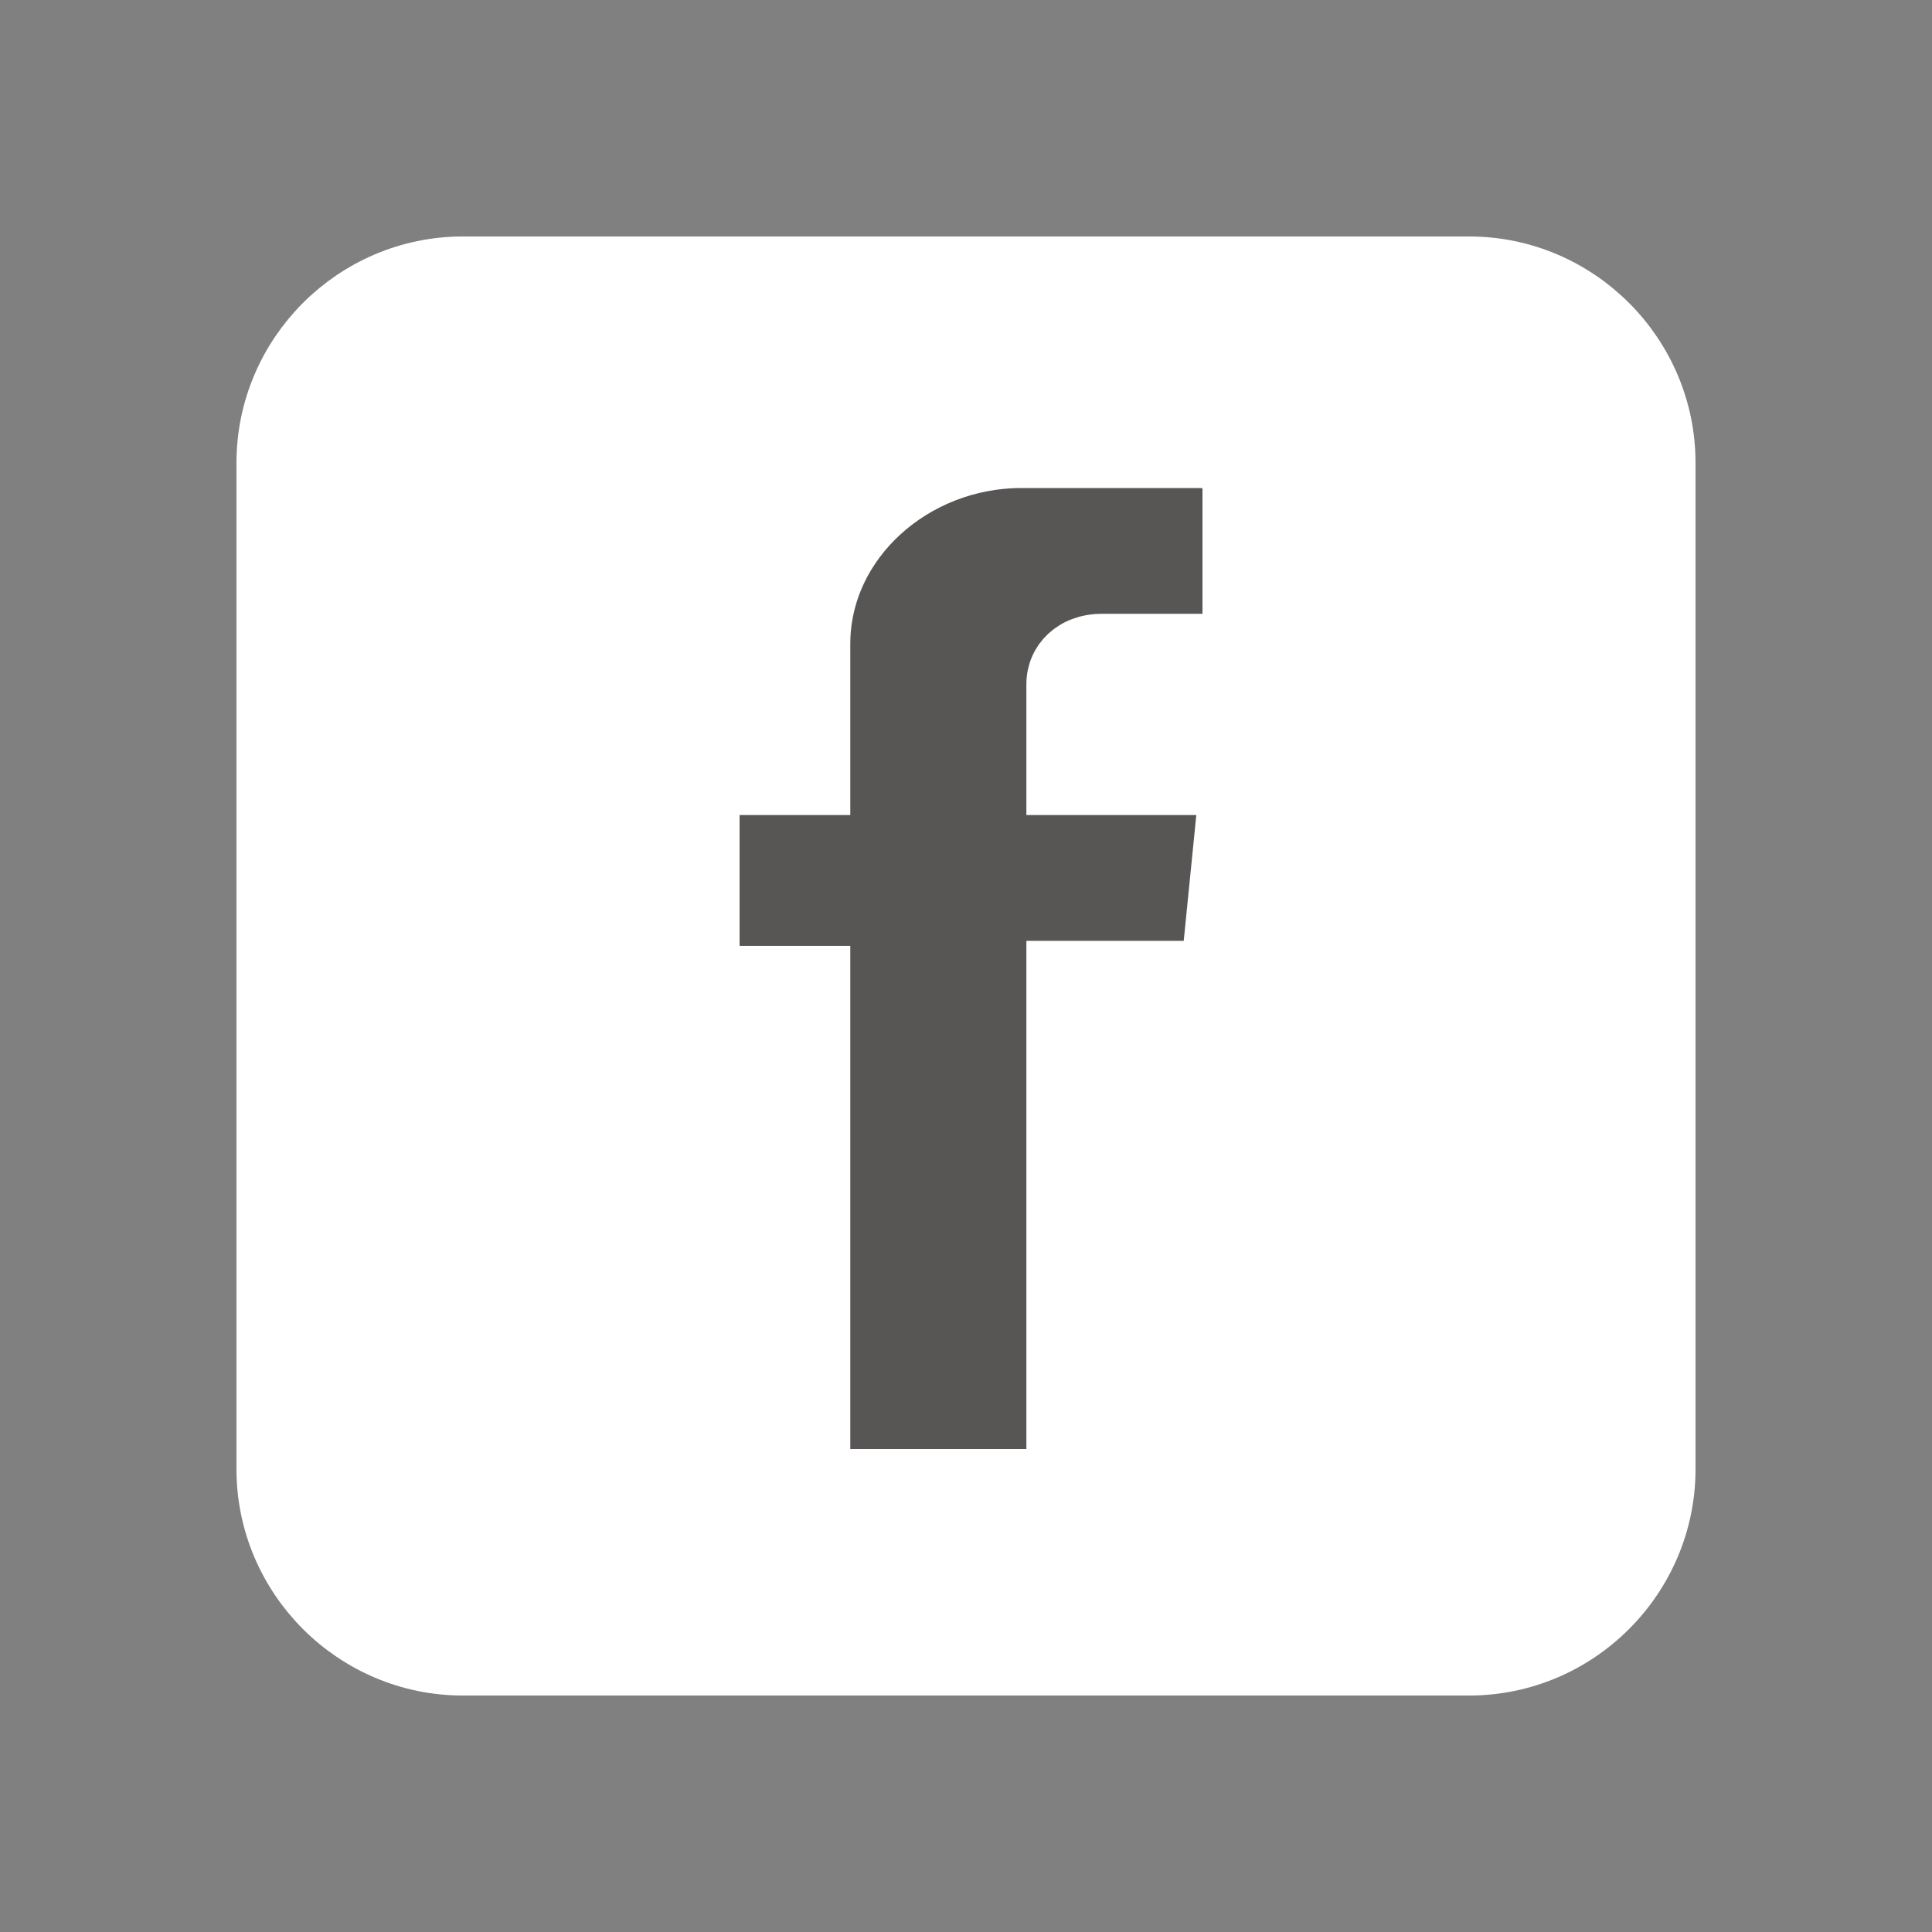
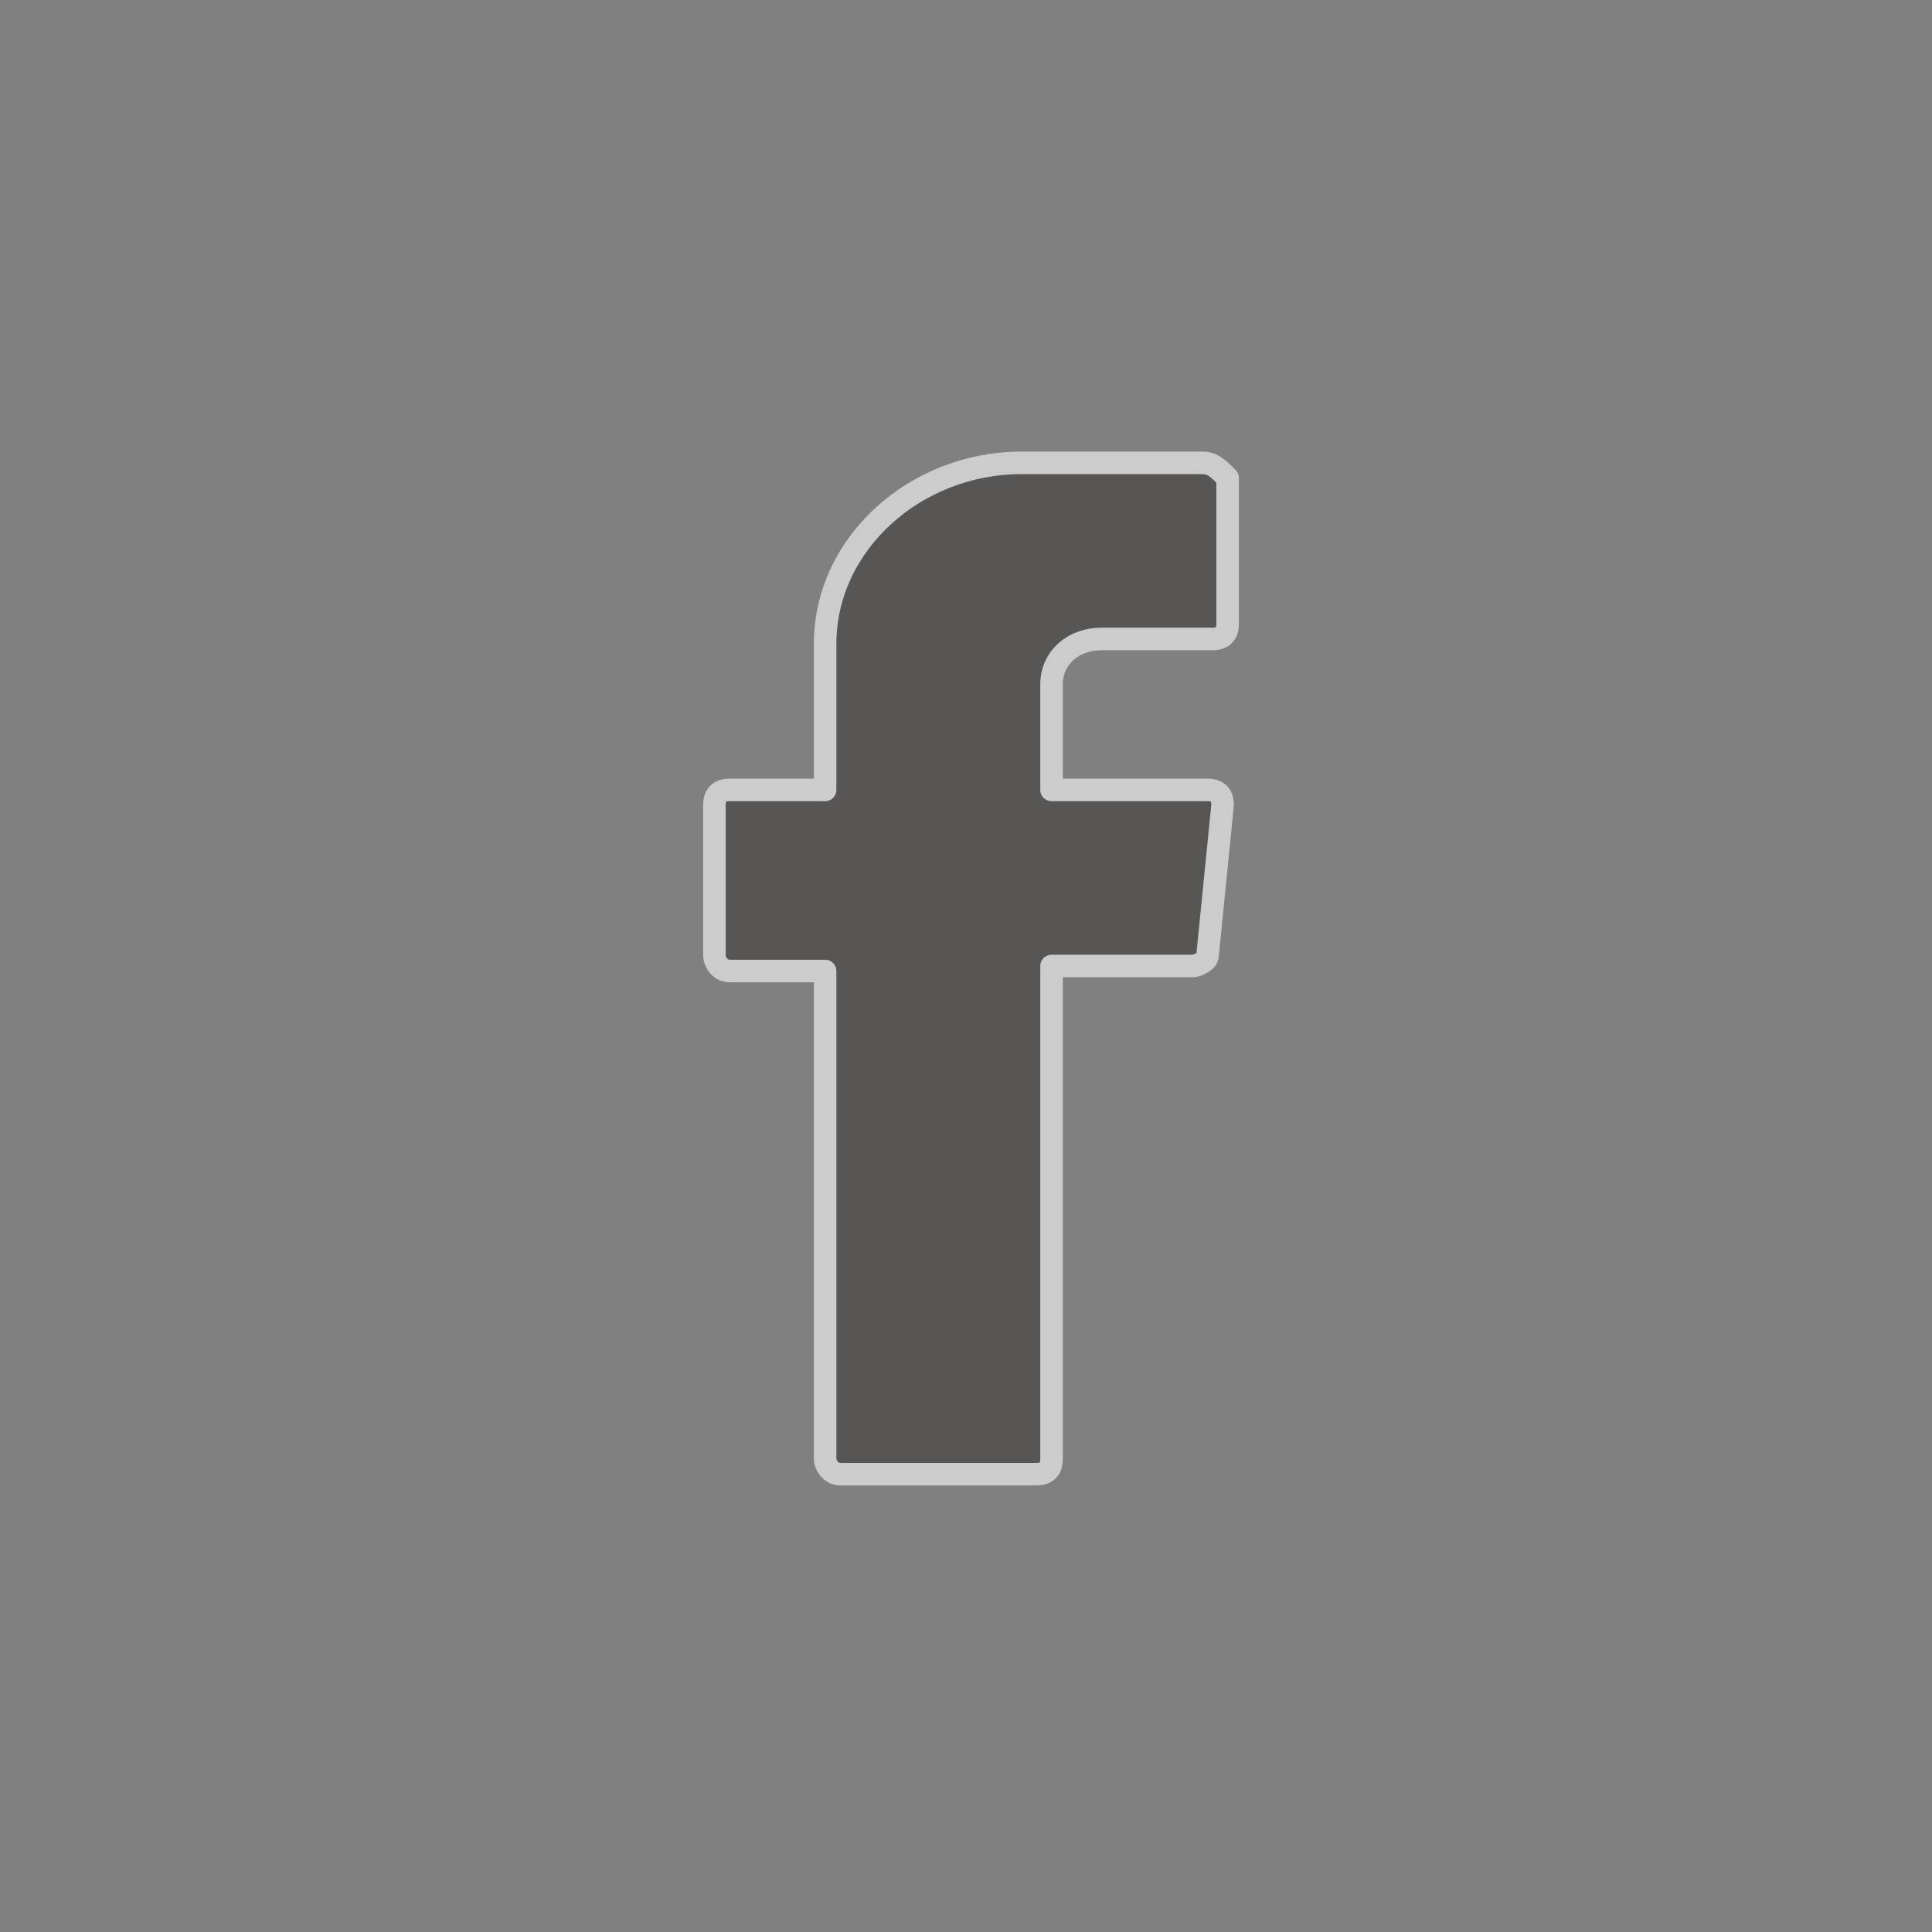
<svg xmlns="http://www.w3.org/2000/svg" width="187px" height="187px" viewBox="-3.2 -3.2 38.40 38.40" id="Camada_1" version="1.1" xml:space="preserve" fill="#ffffff" stroke="#ffffff">
  <rect x="-3.2" y="-3.2" width="38.40" height="38.40" fill="#808080" stroke="none" />
  <g id="SVGRepo_bgCarrier" stroke-width="0" />
  <g id="SVGRepo_tracerCarrier" stroke-linecap="round" stroke-linejoin="round" stroke="#CCCCCC" stroke-width="0.448">
    <style type="text/css"> .st0{fill-rule:evenodd;clip-rule:evenodd;fill:#585555;} </style>
-     <path d="M6,2h20c2.2,0,4,1.8,4,4v20c0,2.2-1.8,4-4,4H6c-2.2,0-4-1.8-4-4V6C2,3.8,3.8,2,6,2z" />
    <path class="st0" d="M13.2,16.1v9.7c0,0.1,0.1,0.3,0.3,0.3h3.9c0.2,0,0.3-0.1,0.3-0.3v-9.8h2.8c0.1,0,0.3-0.1,0.3-0.2l0.3-3 c0-0.2-0.1-0.3-0.3-0.3h-3.1v-2.1c0-0.5,0.4-0.9,1-0.9h2.2c0.2,0,0.3-0.1,0.3-0.3V6.3C21,6.1,20.9,6,20.7,6h-3.6 c-2.1,0-3.9,1.6-3.9,3.6v2.9h-1.9c-0.2,0-0.3,0.1-0.3,0.3v3c0,0.1,0.1,0.3,0.3,0.3h1.9V16.1z" />
  </g>
  <g id="SVGRepo_iconCarrier">
    <style type="text/css"> .st0{fill-rule:evenodd;clip-rule:evenodd;fill:#585555;} </style>
-     <path d="M6,2h20c2.2,0,4,1.8,4,4v20c0,2.2-1.8,4-4,4H6c-2.2,0-4-1.8-4-4V6C2,3.8,3.8,2,6,2z" />
-     <path class="st0" d="M13.2,16.1v9.7c0,0.1,0.1,0.3,0.3,0.3h3.9c0.2,0,0.3-0.1,0.3-0.3v-9.8h2.8c0.1,0,0.3-0.1,0.3-0.2l0.3-3 c0-0.2-0.1-0.3-0.3-0.3h-3.1v-2.1c0-0.5,0.4-0.9,1-0.9h2.2c0.2,0,0.3-0.1,0.3-0.3V6.3C21,6.1,20.9,6,20.7,6h-3.6 c-2.1,0-3.9,1.6-3.9,3.6v2.9h-1.9c-0.2,0-0.3,0.1-0.3,0.3v3c0,0.1,0.1,0.3,0.3,0.3h1.9V16.1z" />
  </g>
</svg>